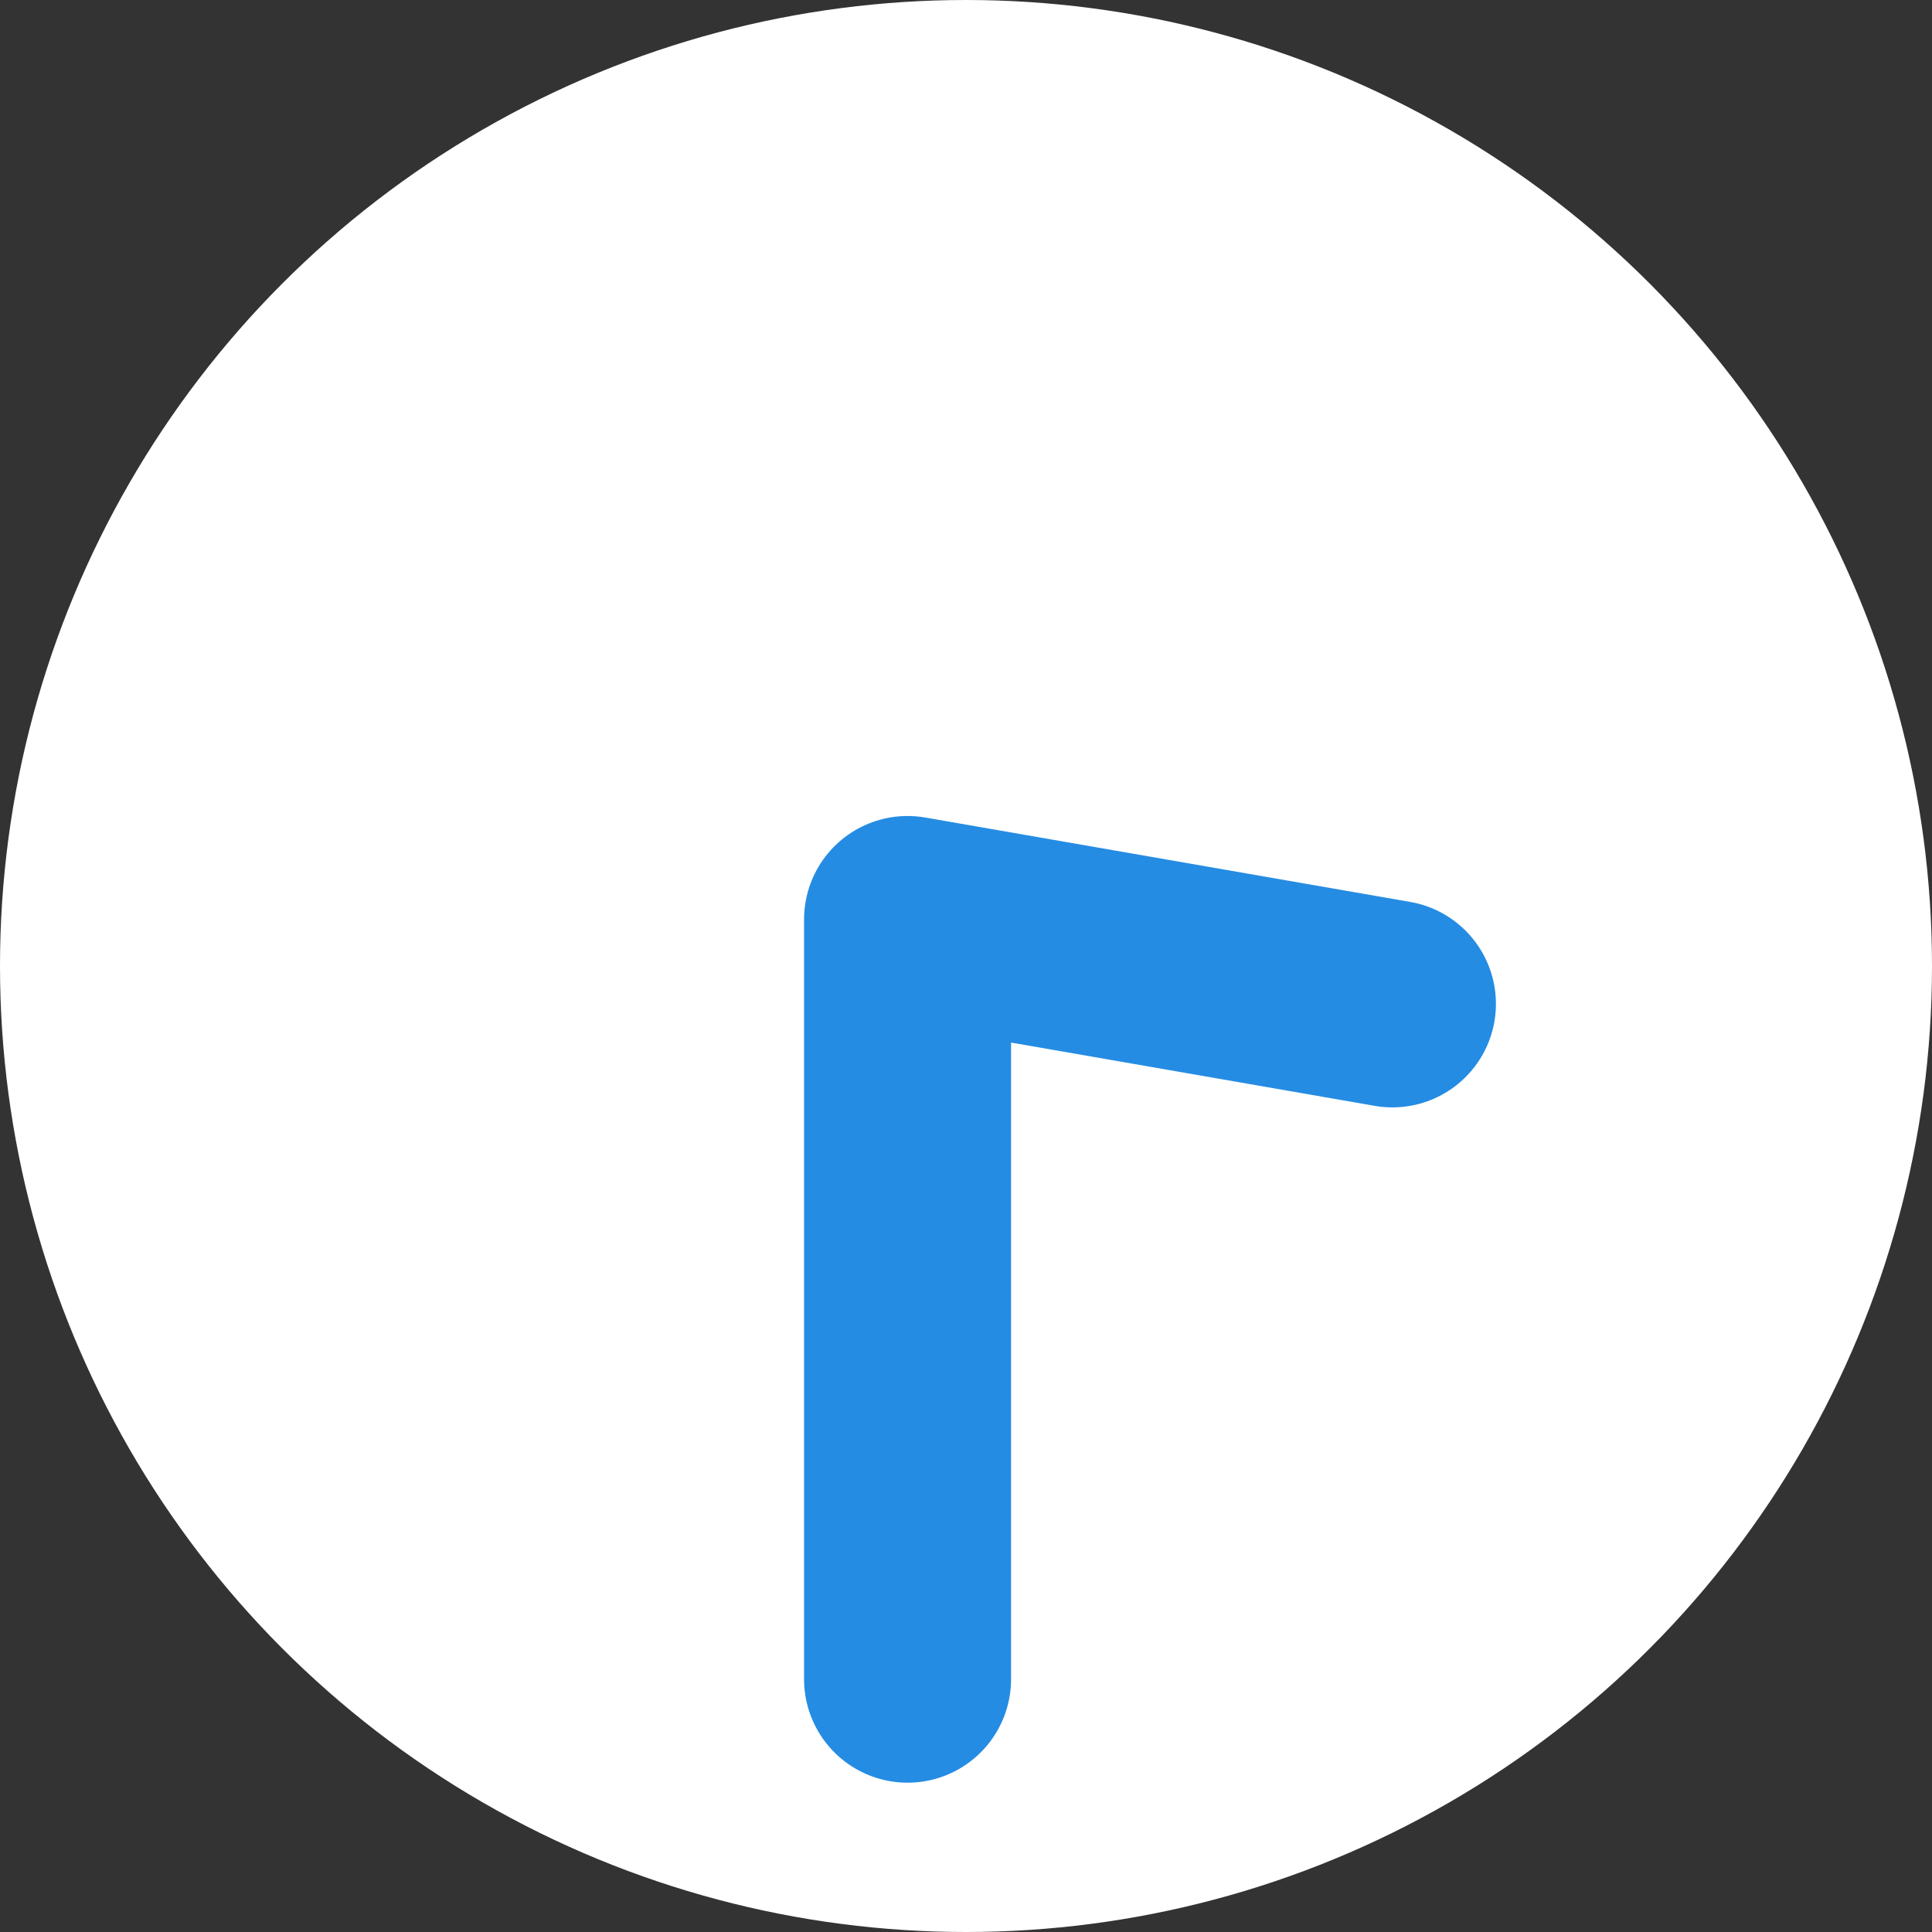
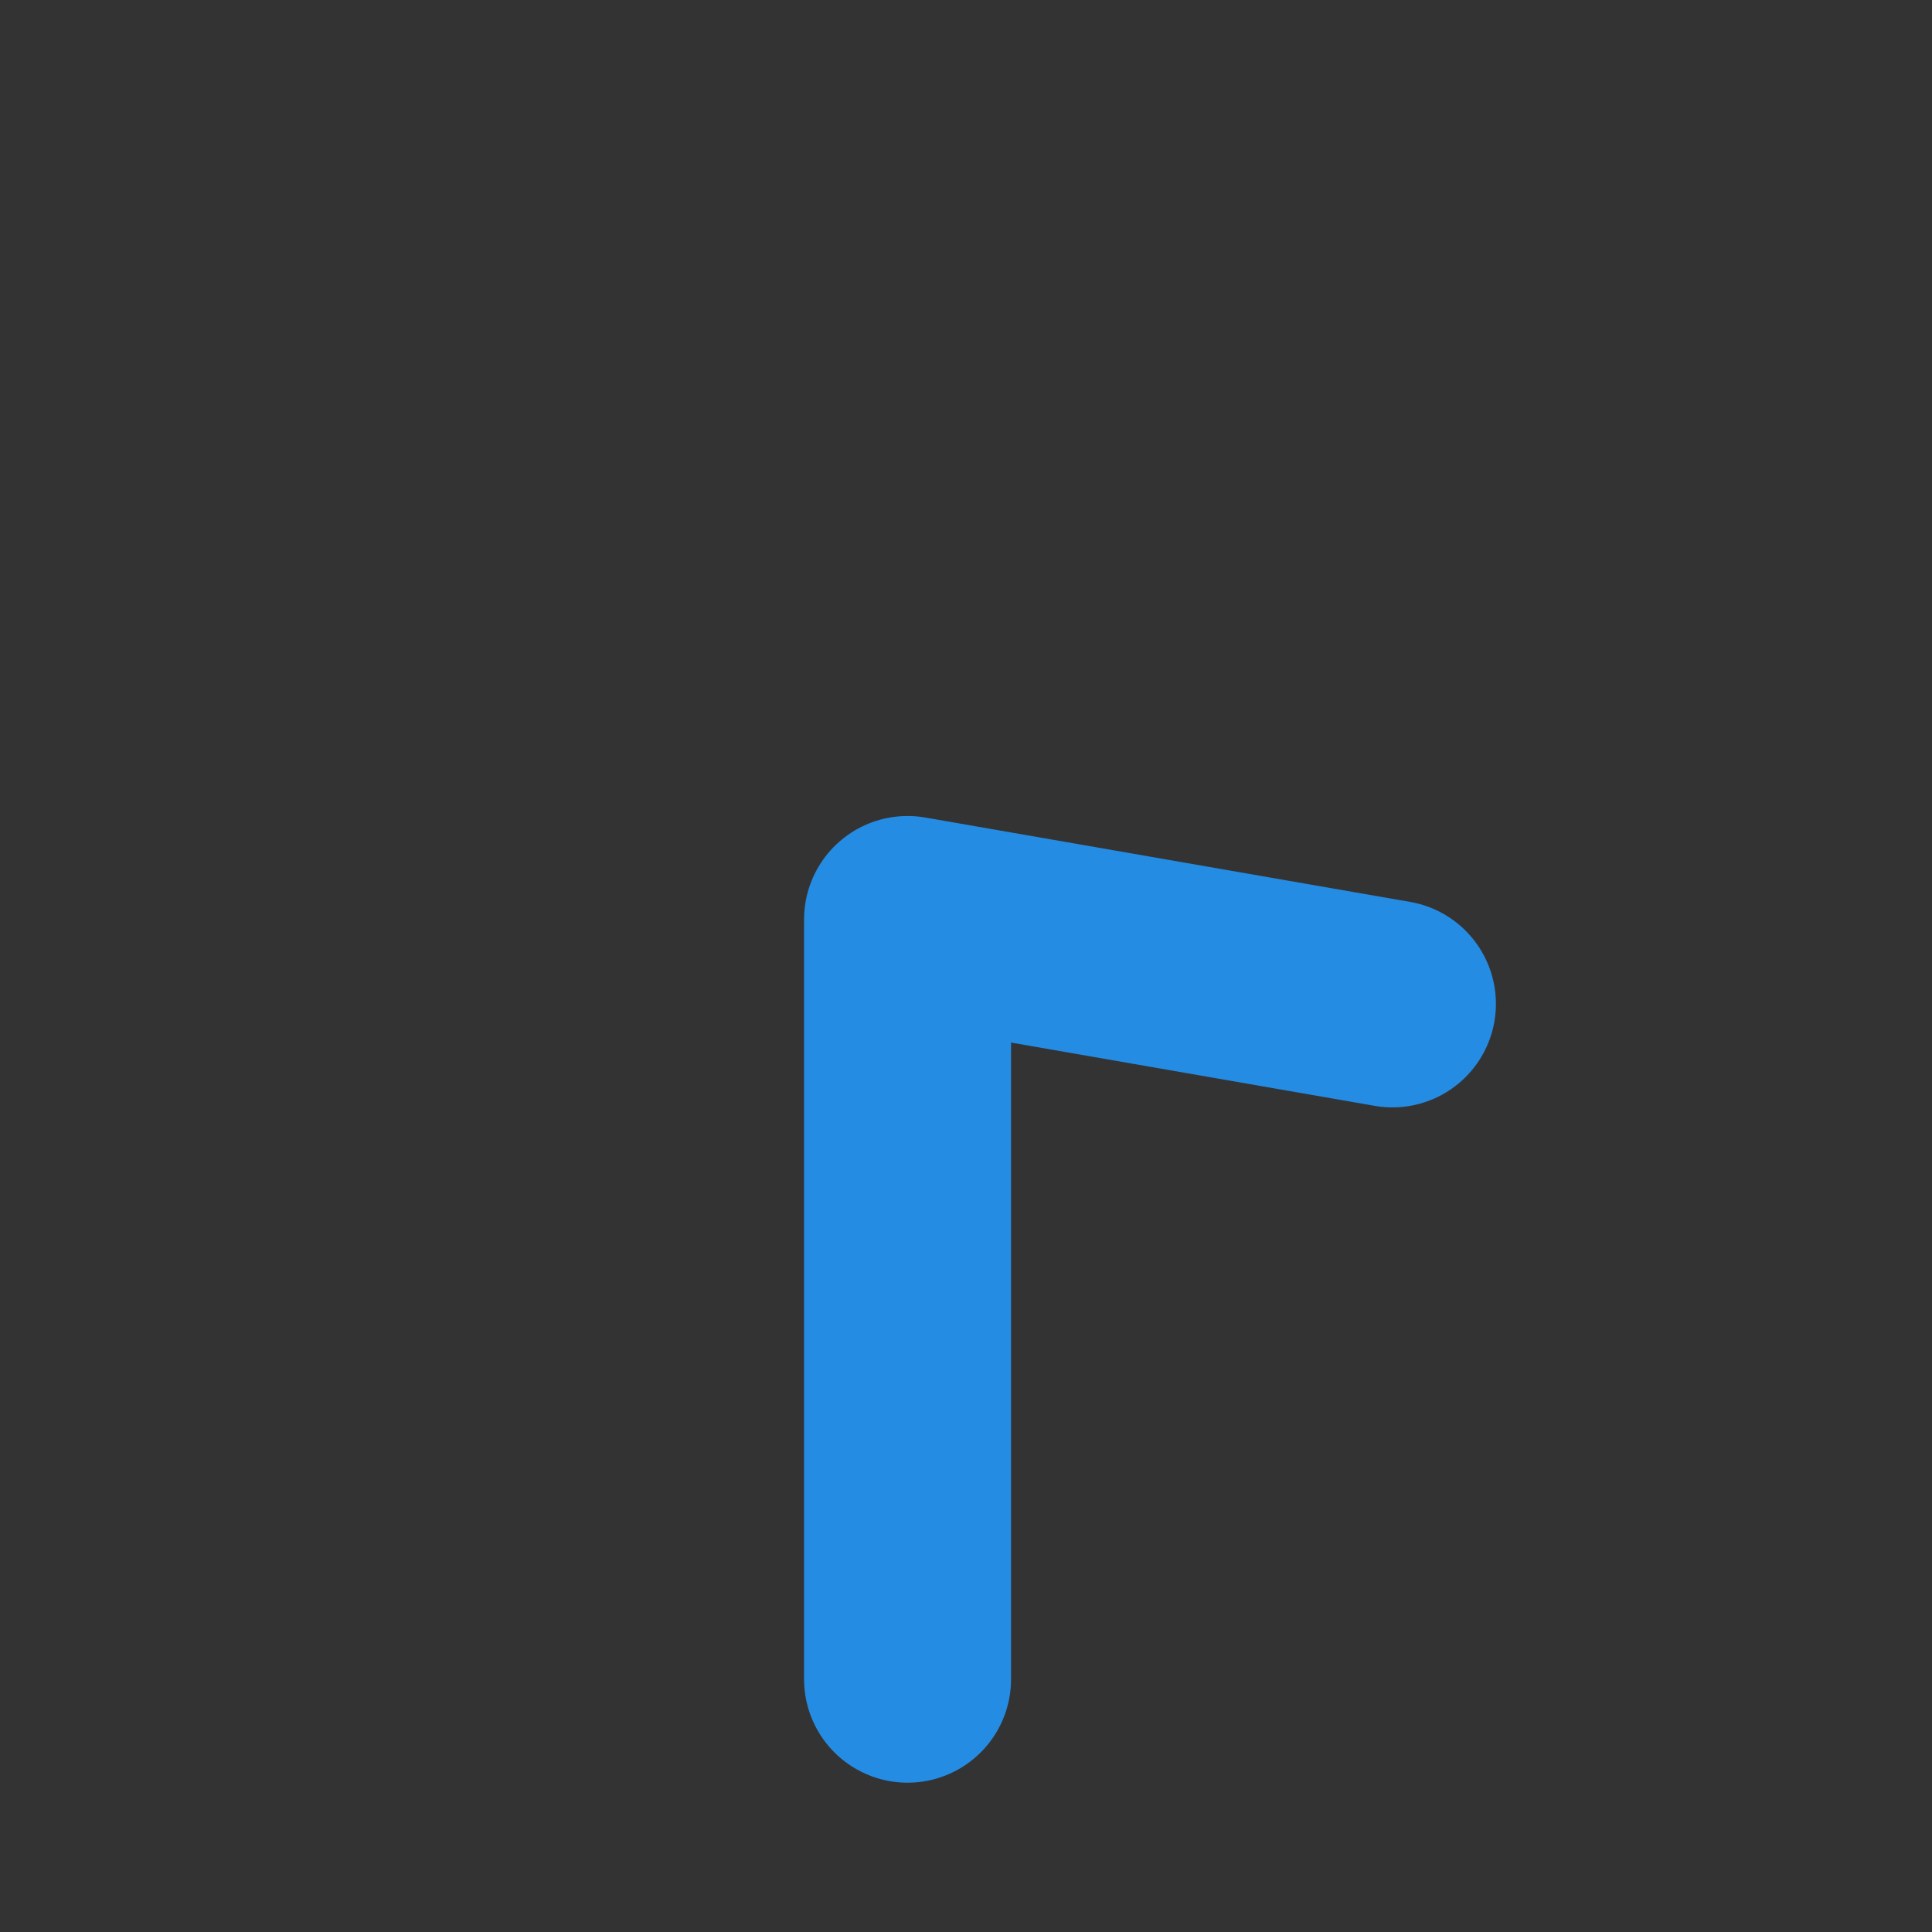
<svg xmlns="http://www.w3.org/2000/svg" id="時計_のコピー_3" data-name="時計 のコピー 3" width="28" height="28" viewBox="0 0 28 28">
  <rect x="0" y="0" width="28" height="28" fill="#333333" stroke="none" />
  <defs>
    <style>
      .cls-1 {
        fill: #fff;
      }

      .cls-2 {
        fill: none;
        stroke: #258ce3;
        stroke-linecap: round;
        stroke-linejoin: round;
        stroke-width: 3px;
        fill-rule: evenodd;
      }
    </style>
  </defs>
-   <circle id="楕円形_17" data-name="楕円形 17" class="cls-1" cx="14" cy="14" r="14" />
  <path id="シェイプ_20" data-name="シェイプ 20" class="cls-2" d="M20.18,14.549l-7.027-1.223V24.336" />
</svg>